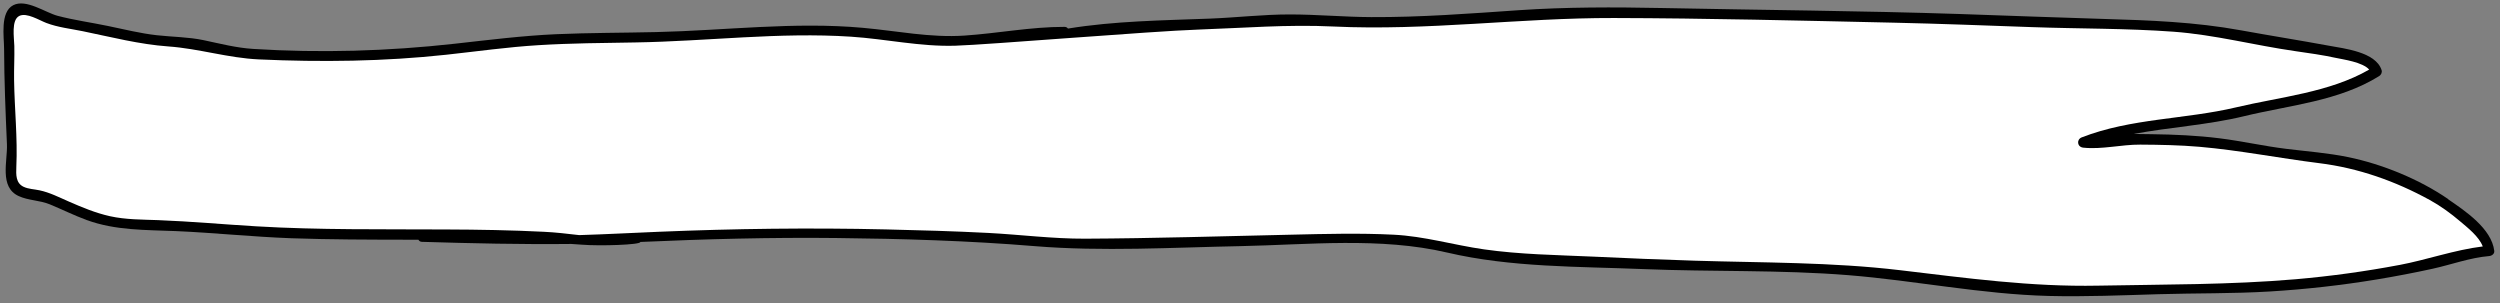
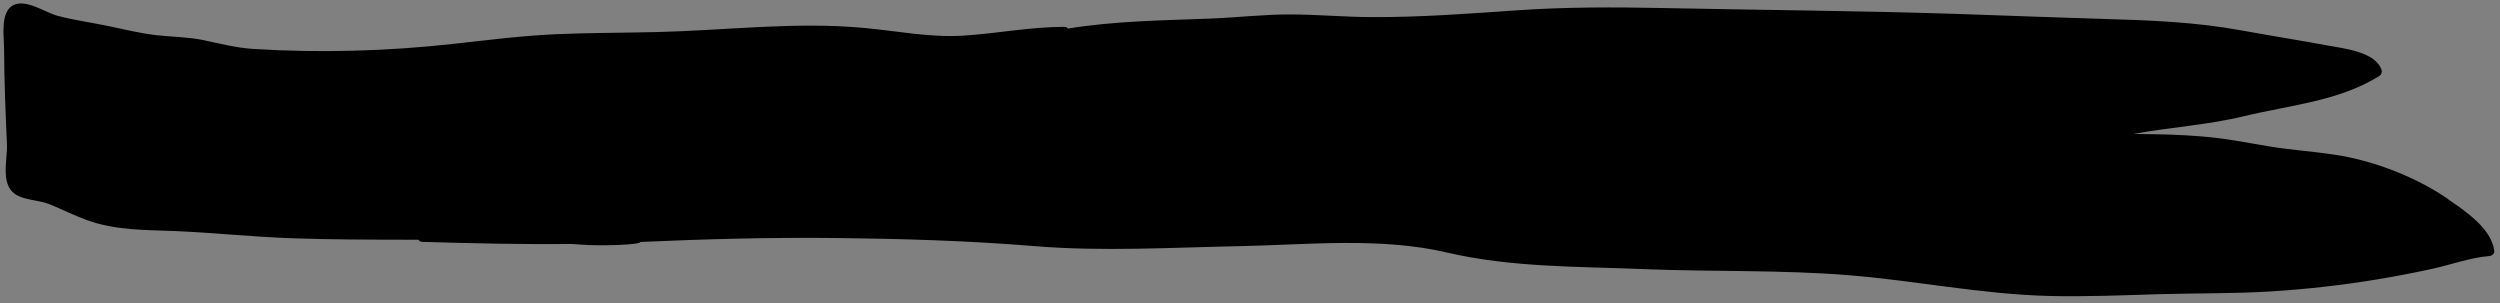
<svg xmlns="http://www.w3.org/2000/svg" width="165" height="20" viewBox="0 0 165 20" fill="none">
  <rect x="0" y="0" width="165" height="20" fill="#808080" stroke="none" />
  <path d="M161.582 13.141C159.67 11.829 157.246 10.837 154.978 10.369C153.634 10.093 152.262 9.993 150.902 9.825C149.426 9.645 147.974 9.313 146.498 9.129C145.006 8.941 143.514 8.877 142.01 8.857C141.614 8.849 141.218 8.841 140.822 8.841C143.234 8.389 145.722 8.249 148.11 7.669C151.102 6.941 154.358 6.685 157.026 5.021C157.154 4.941 157.234 4.777 157.186 4.629C156.802 3.429 154.726 3.205 153.71 3.017C151.778 2.661 149.834 2.353 147.902 2.001C144.874 1.449 141.886 1.337 138.814 1.249C135.662 1.157 132.51 1.029 129.358 0.925C122.794 0.709 116.226 0.665 109.662 0.529C106.522 0.465 103.378 0.461 100.242 0.673C96.986 0.897 93.77 1.145 90.498 1.129C88.702 1.121 86.914 0.953 85.118 0.953C83.358 0.953 81.602 1.161 79.842 1.229C76.714 1.349 73.578 1.381 70.486 1.885C70.438 1.821 70.366 1.773 70.262 1.773C68.038 1.769 65.862 2.201 63.65 2.349C61.398 2.501 59.19 2.037 56.958 1.837C52.414 1.425 47.858 2.013 43.314 2.117C41.114 2.169 38.91 2.161 36.71 2.257C34.47 2.357 32.25 2.637 30.022 2.885C25.618 3.377 21.142 3.509 16.714 3.229C15.582 3.157 14.534 2.881 13.43 2.649C12.41 2.437 11.382 2.441 10.35 2.325C9.266 2.205 8.186 1.933 7.118 1.713C6.022 1.485 4.886 1.329 3.806 1.045C2.998 0.833 1.726 -0.091 0.878 0.341C-0.01 0.793 0.27 2.441 0.27 3.225C0.278 5.333 0.366 7.413 0.458 9.517C0.506 10.629 -0.062 12.349 1.234 12.941C1.874 13.237 2.622 13.213 3.282 13.485C4.098 13.821 4.89 14.217 5.718 14.521C7.634 15.221 9.614 15.169 11.626 15.253C14.17 15.365 16.702 15.633 19.246 15.725C21.79 15.813 24.338 15.817 26.882 15.821C27.126 15.821 27.37 15.821 27.614 15.821C27.658 15.897 27.73 15.957 27.842 15.961C31.138 16.061 34.418 16.137 37.702 16.101C37.938 16.117 38.17 16.129 38.406 16.149C39.582 16.245 42.306 16.161 42.262 15.969C46.57 15.777 50.878 15.661 55.186 15.709C59.558 15.757 63.93 15.885 68.286 16.245C72.774 16.613 77.362 16.333 81.862 16.245C86.346 16.153 91.106 15.637 95.514 16.669C99.734 17.657 104.182 17.585 108.494 17.761C112.986 17.945 117.51 17.801 121.99 18.161C126.41 18.517 130.786 19.421 135.226 19.533C137.642 19.593 140.062 19.489 142.474 19.417C144.926 19.345 147.378 19.385 149.826 19.237C152.182 19.093 154.534 18.829 156.862 18.445C158.098 18.241 159.33 18.005 160.554 17.737C161.79 17.465 163.022 17.005 164.282 16.901C164.45 16.889 164.646 16.757 164.622 16.561C164.446 15.081 162.698 13.921 161.574 13.149L161.582 13.141Z" fill="black" />
-   <path d="M158.354 17.489C156.094 17.917 153.814 18.229 151.526 18.429C147.198 18.801 142.81 18.769 138.47 18.853C134.05 18.941 129.782 18.353 125.406 17.833C120.886 17.297 116.386 17.345 111.846 17.205C109.61 17.137 107.378 17.041 105.146 16.937C102.746 16.829 100.318 16.797 97.938 16.457C95.926 16.169 94.01 15.589 91.966 15.489C89.726 15.377 87.474 15.437 85.234 15.489C80.694 15.589 76.15 15.733 71.61 15.753C69.47 15.761 67.354 15.485 65.222 15.373C62.974 15.257 60.722 15.193 58.47 15.141C53.47 15.025 48.478 15.089 43.482 15.297C41.73 15.369 39.978 15.465 38.226 15.517C37.438 15.425 36.654 15.333 35.882 15.297C33.734 15.189 31.582 15.153 29.43 15.145C25.254 15.121 21.074 15.185 16.906 14.937C14.75 14.809 12.606 14.613 10.446 14.529C9.382 14.489 8.298 14.501 7.254 14.269C6.306 14.057 5.418 13.685 4.53 13.297C3.898 13.021 3.286 12.705 2.61 12.561C2.262 12.485 1.874 12.481 1.55 12.325C1.038 12.077 1.058 11.529 1.078 11.013C1.166 9.097 0.958 7.201 0.93 5.285C0.918 4.537 0.962 3.785 0.946 3.037C0.934 2.489 0.73 1.313 1.278 1.049C1.766 0.813 2.586 1.337 3.062 1.517C3.83 1.809 4.666 1.897 5.466 2.061C7.338 2.445 9.202 2.929 11.11 3.065C13.134 3.209 15.054 3.829 17.086 3.921C21.21 4.109 25.346 4.057 29.45 3.613C31.478 3.393 33.502 3.105 35.542 2.981C37.674 2.849 39.81 2.837 41.942 2.801C46.678 2.725 51.434 2.109 56.166 2.421C58.466 2.573 60.742 3.089 63.054 3.017C65.19 2.953 75.994 2.057 79.078 1.953C82.062 1.849 84.994 1.605 87.986 1.749C94.186 2.045 100.322 1.173 106.514 1.189C112.674 1.205 118.85 1.361 125.01 1.497C128.034 1.565 131.054 1.681 134.078 1.789C137.194 1.901 140.342 1.865 143.45 2.093C146.178 2.293 148.806 2.993 151.502 3.377C152.394 3.505 153.286 3.629 154.166 3.821C154.666 3.929 155.926 4.097 156.366 4.593C153.734 6.109 150.49 6.393 147.582 7.085C144.21 7.885 140.662 7.797 137.398 9.065C137.03 9.209 137.094 9.701 137.49 9.745C138.726 9.877 140.006 9.537 141.254 9.545C142.562 9.553 143.87 9.577 145.174 9.689C147.814 9.921 150.438 10.441 153.07 10.769C155.65 11.089 158.086 11.949 160.366 13.201C161.082 13.593 161.754 14.085 162.374 14.613C162.854 15.021 163.614 15.609 163.862 16.265C162.014 16.489 160.17 17.149 158.342 17.493L158.354 17.489Z" fill="white" />
</svg>